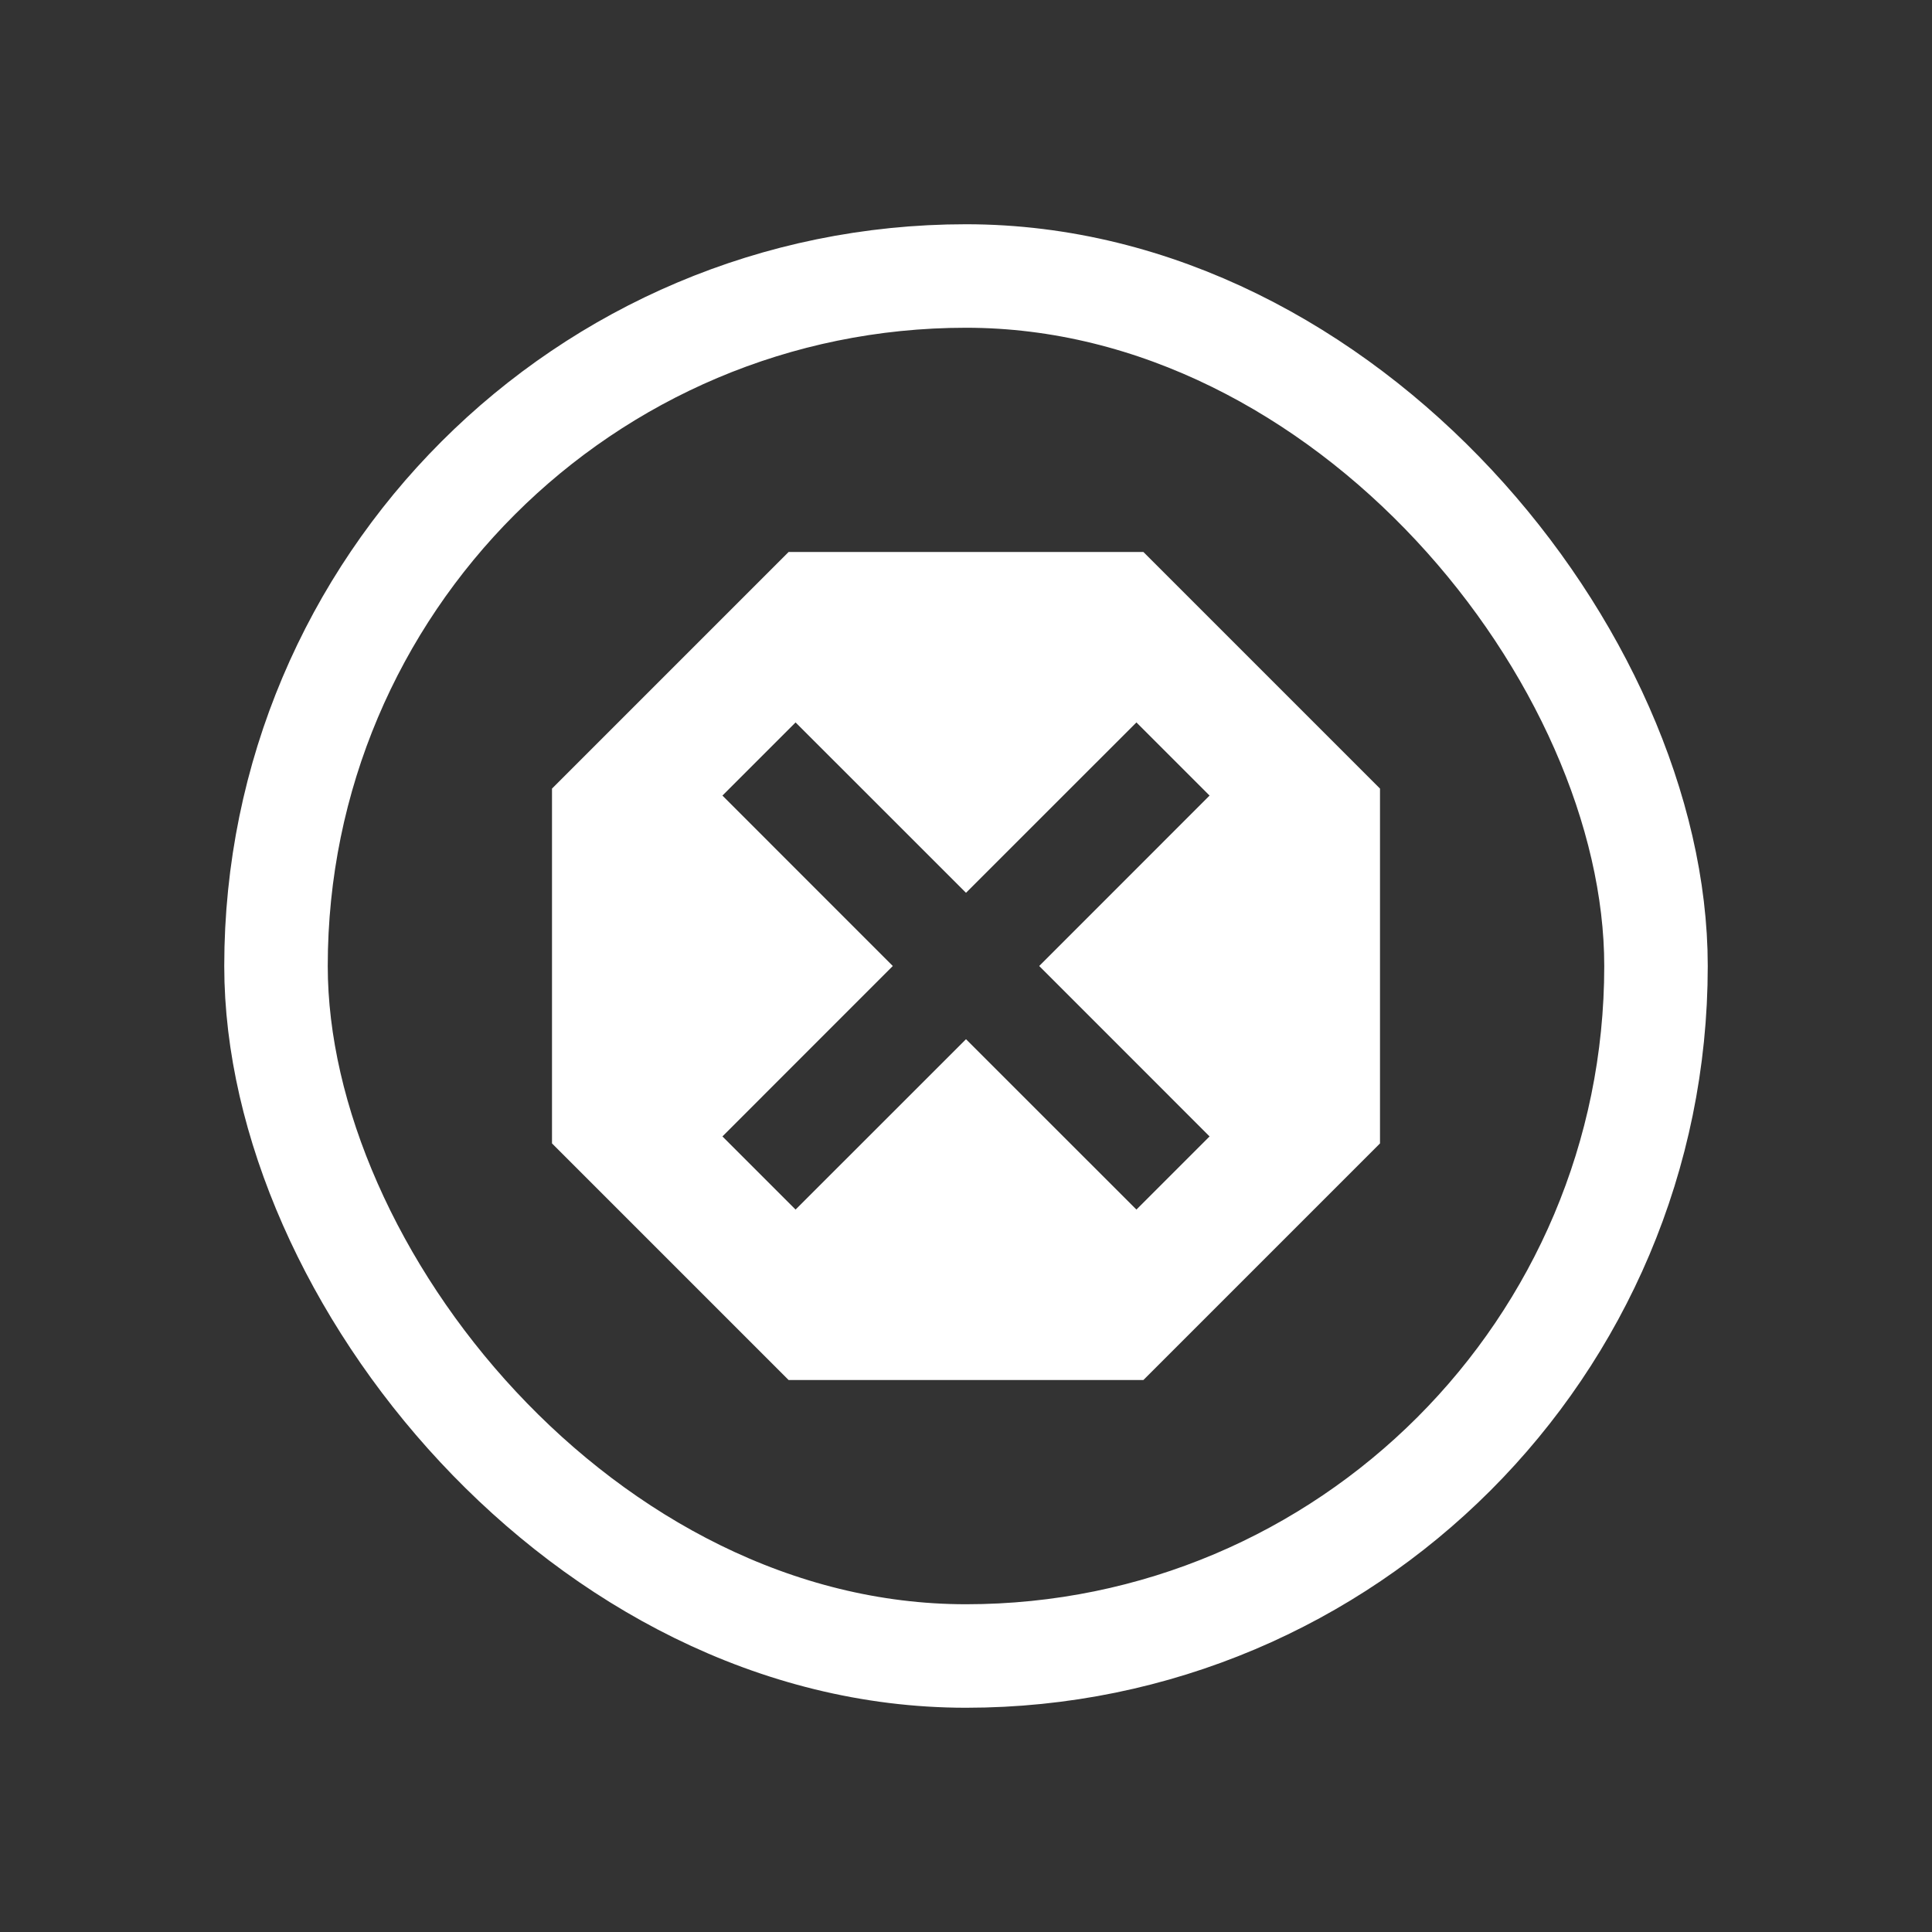
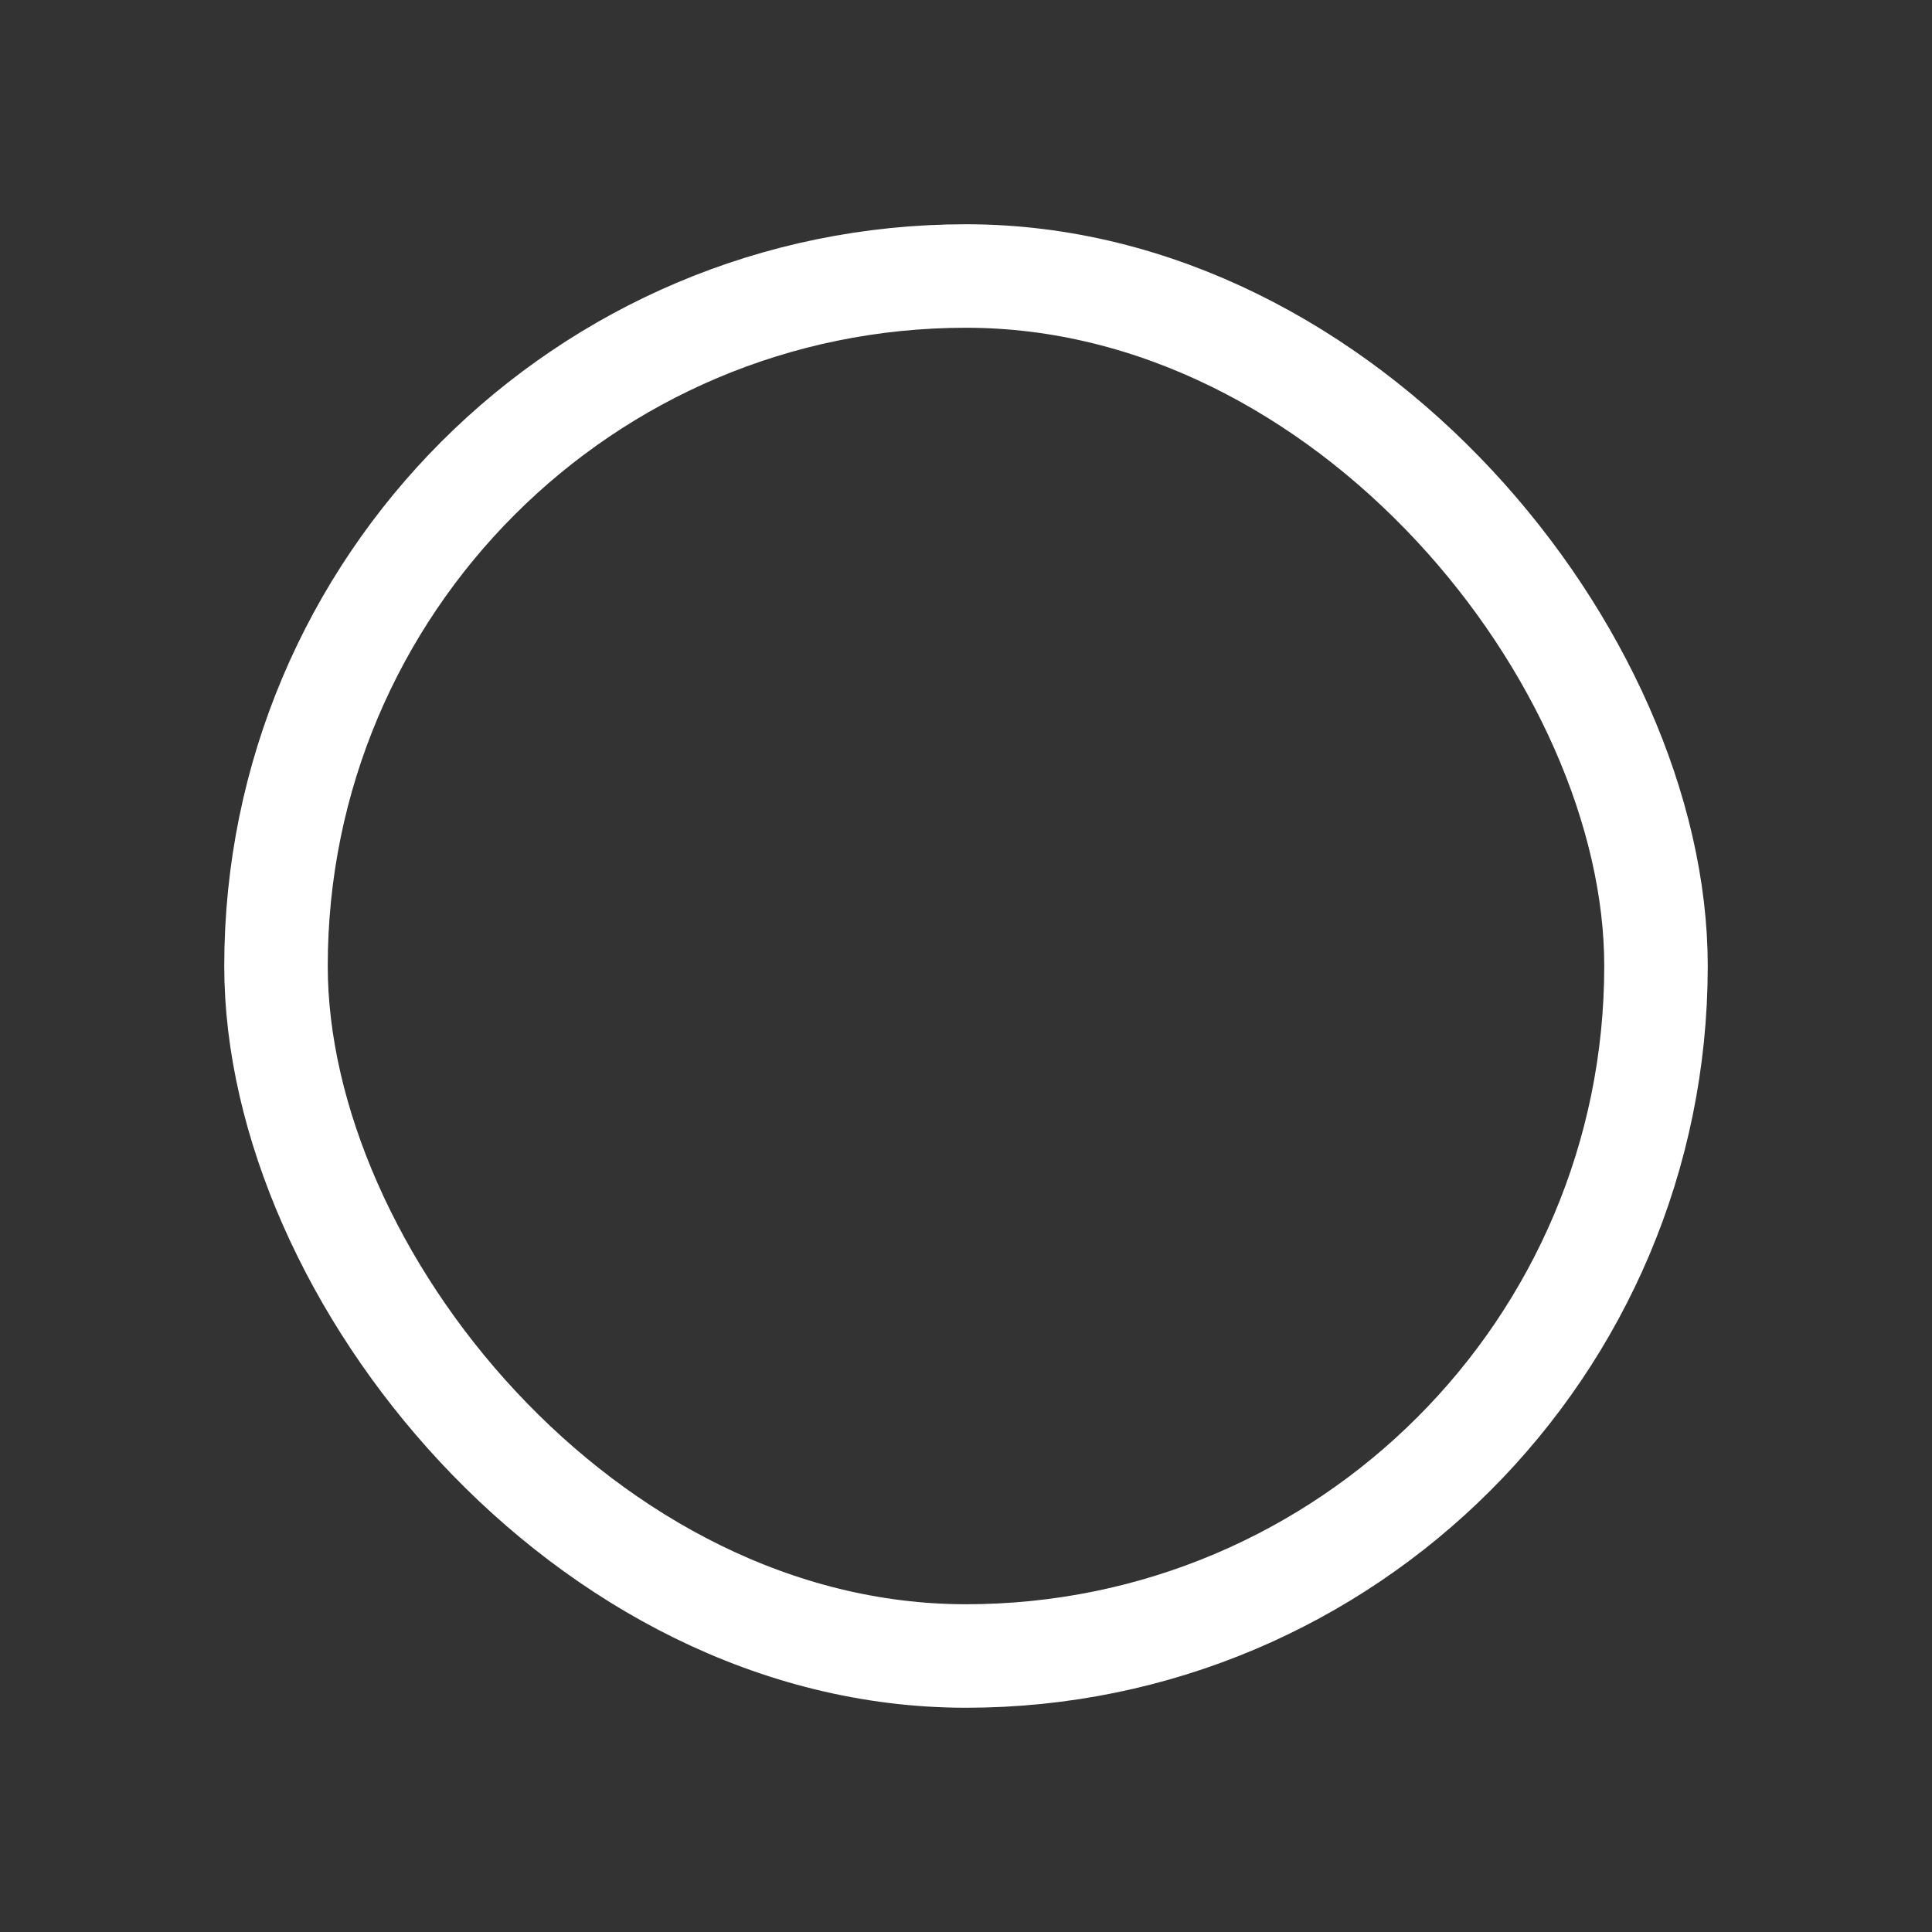
<svg xmlns="http://www.w3.org/2000/svg" width="28" height="28" viewBox="0 0 28 28" fill="none">
  <rect x="0" y="0" width="28" height="28" fill="#333333" stroke="none" />
  <rect x="4" y="4" width="20" height="20" rx="10" stroke="white" stroke-width="1.5" />
-   <path fill-rule="evenodd" clip-rule="evenodd" d="M11.429 8H16.571L20 11.429V16.571L16.571 20H11.429L8 16.571V11.429L11.429 8ZM10.47 11.53L12.939 14L10.47 16.47L11.53 17.53L14 15.061L16.47 17.53L17.53 16.47L15.061 14L17.53 11.53L16.47 10.47L14 12.939L11.53 10.47L10.47 11.53Z" fill="white" />
</svg>